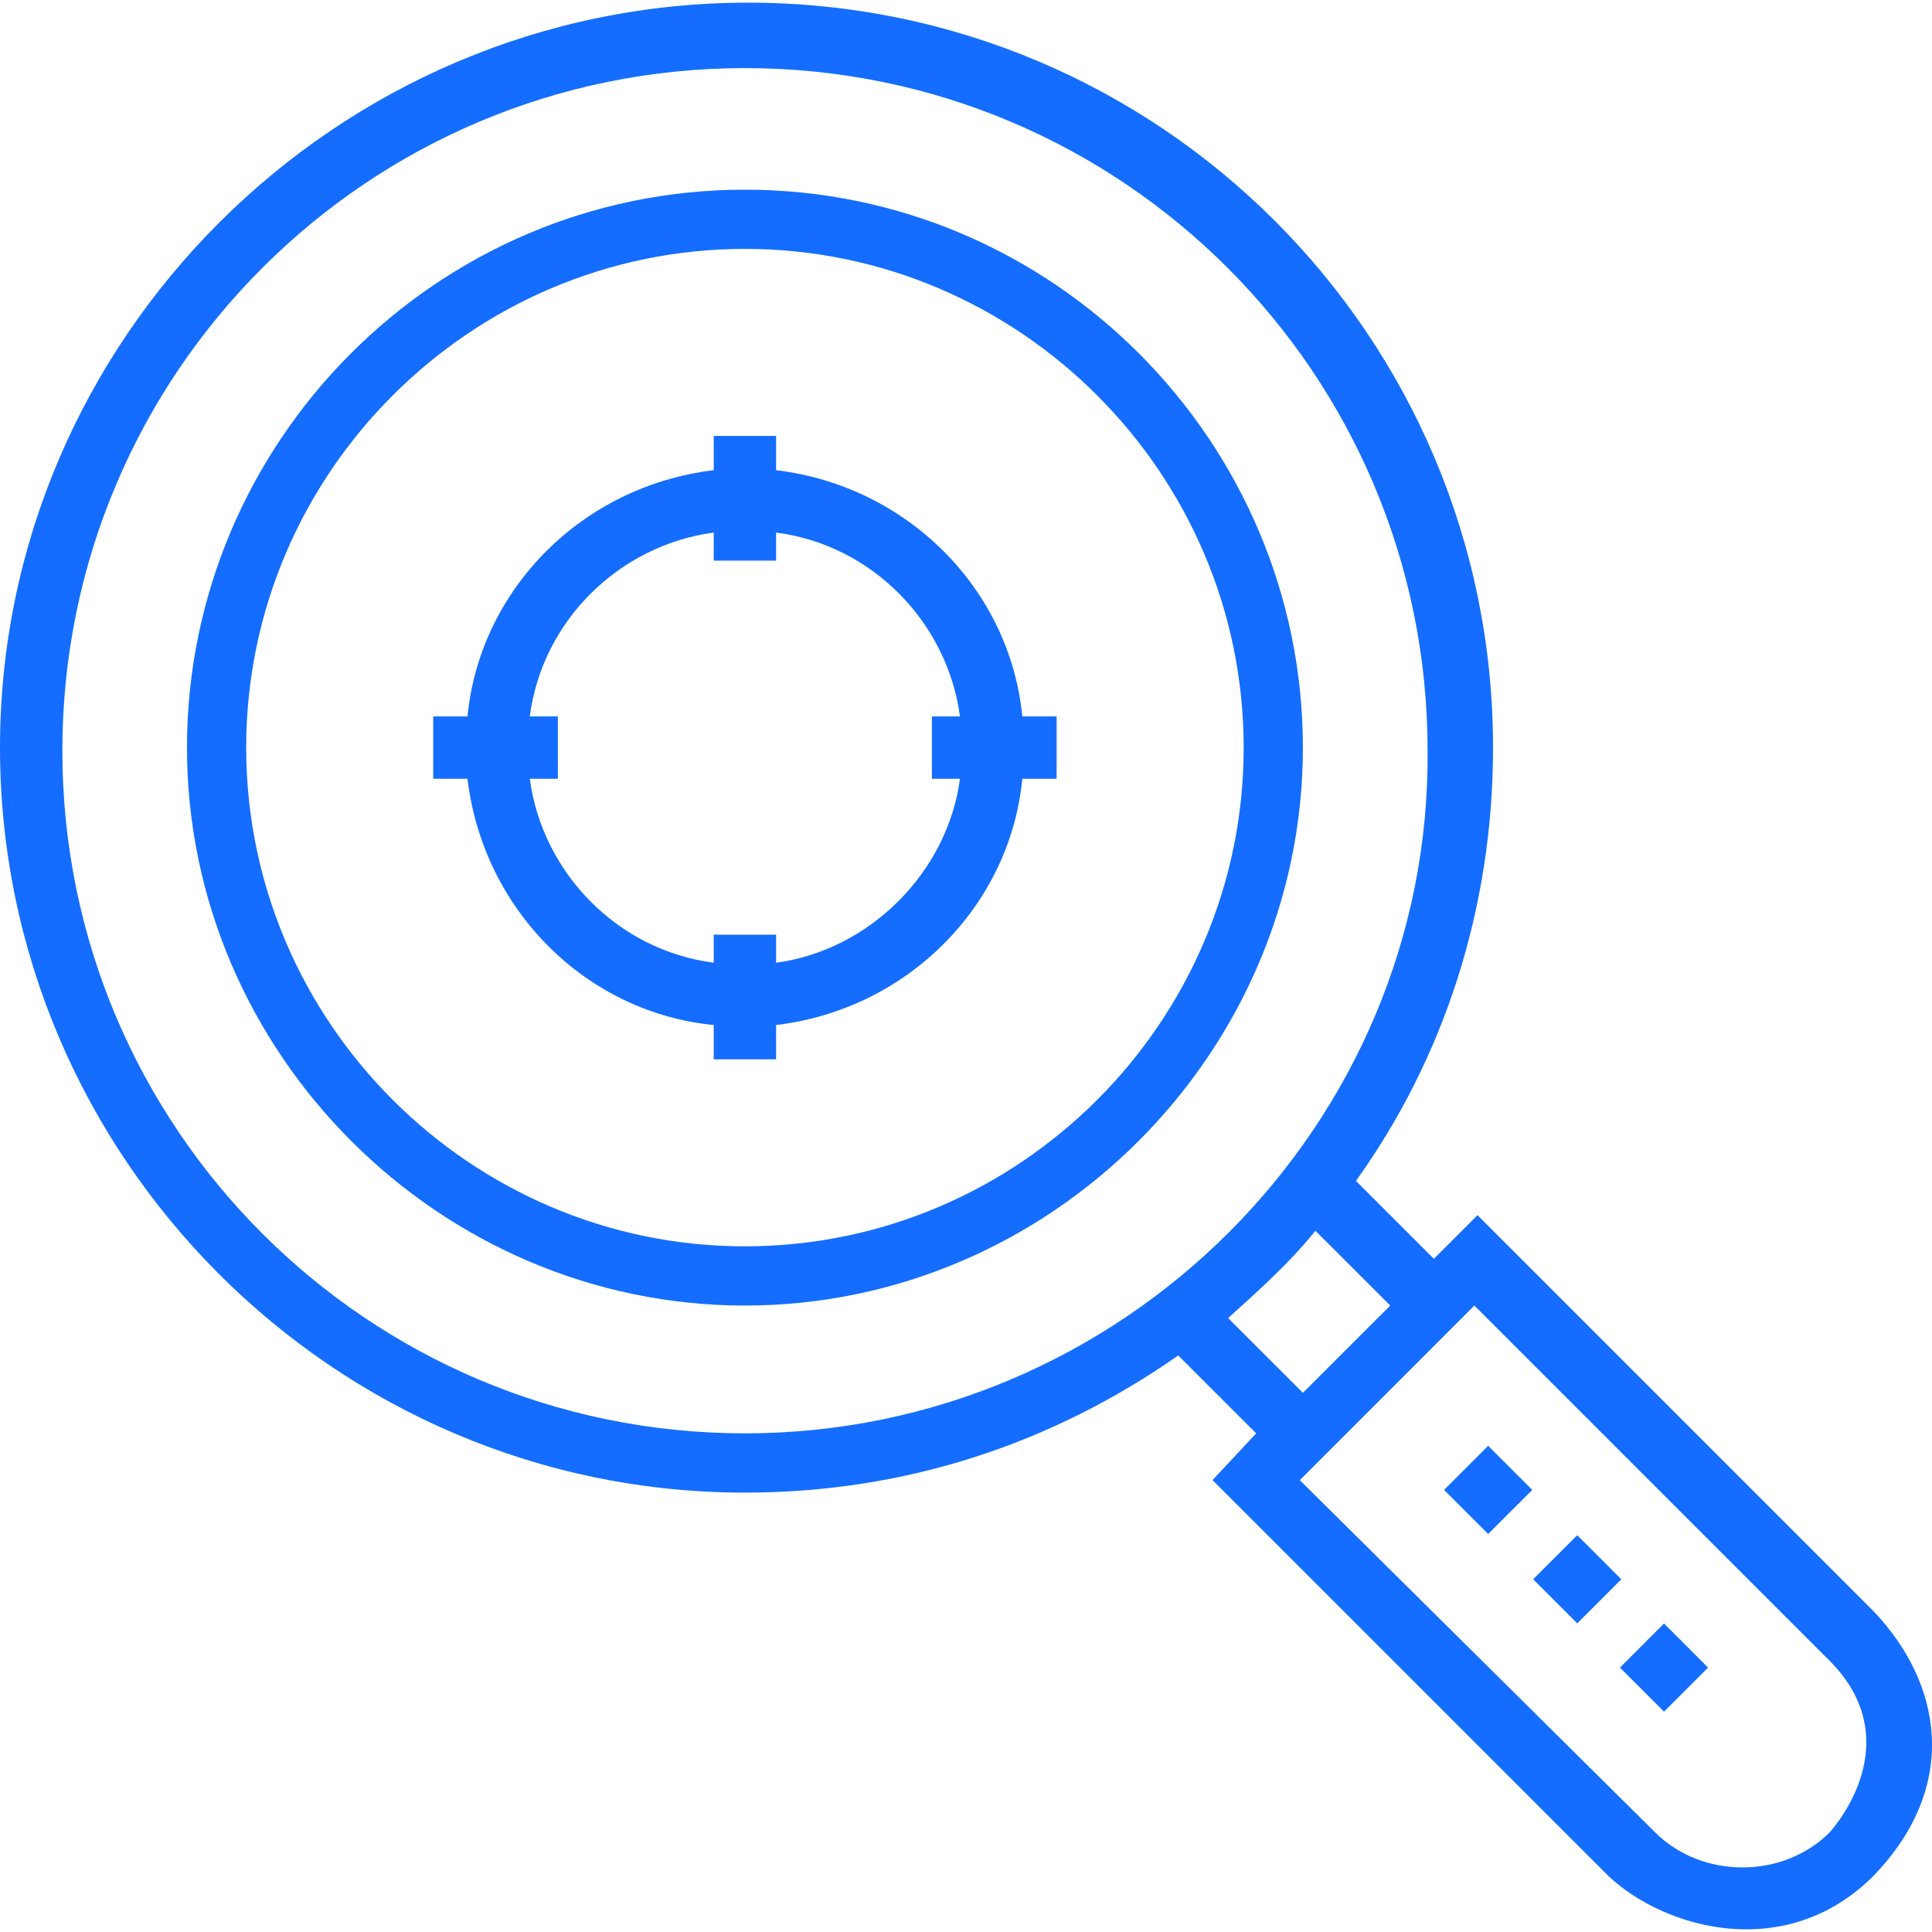
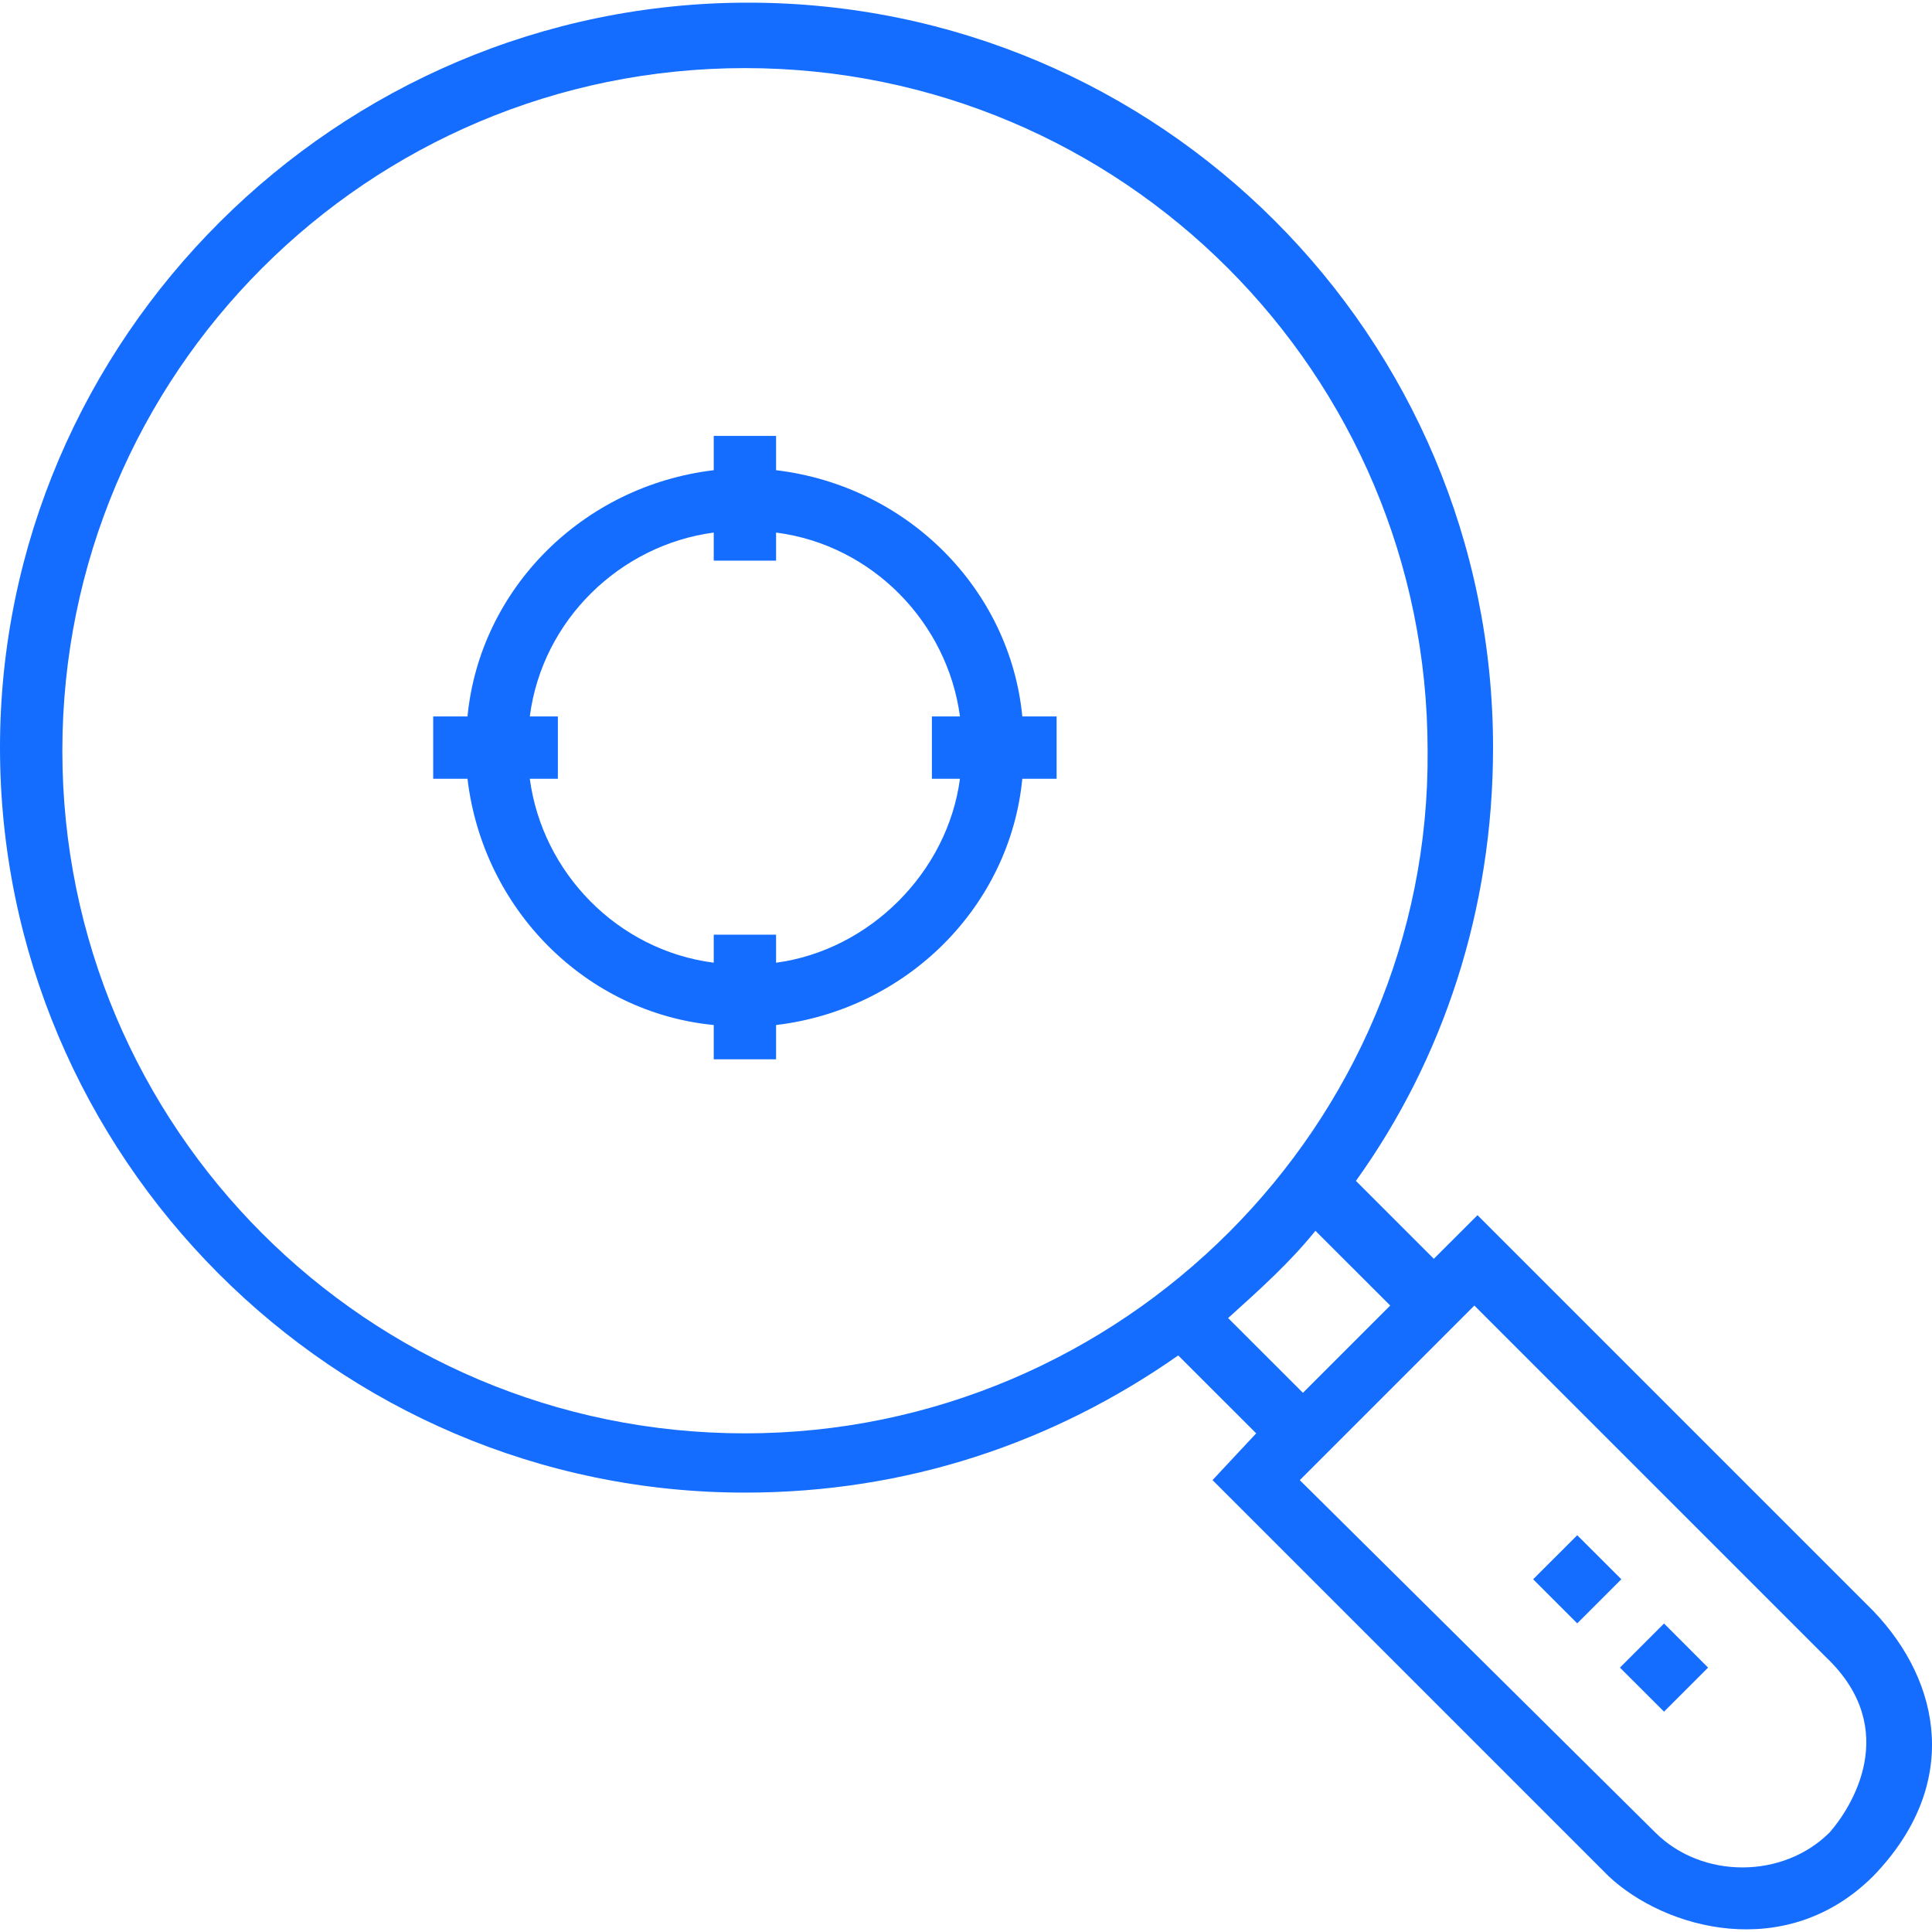
<svg xmlns="http://www.w3.org/2000/svg" width="40" height="40" viewBox="0 0 40 40" fill="none">
  <g clip-path="url(#clip0_3594_7824)">
-     <path d="M15.423 3.927C9.034 3.927 3.871 9.154 3.871 15.479C3.871 21.803 9.098 27.03 15.423 27.03C21.747 27.03 26.975 21.803 26.975 15.479C26.975 9.154 21.812 3.927 15.423 3.927ZM15.423 25.804C9.744 25.804 5.097 21.158 5.097 15.479C5.097 9.8 9.744 5.153 15.423 5.153C21.102 5.153 25.749 9.8 25.749 15.479C25.749 21.158 21.102 25.804 15.423 25.804Z" fill="#146DFF" />
    <path d="M21.166 14.833C20.908 12.187 18.778 10.058 16.068 9.735V9.025H14.777V9.735C12.066 10.058 9.937 12.188 9.679 14.833H8.969V16.124H9.679C10.001 18.834 12.131 20.964 14.777 21.222V21.932H16.068V21.222C18.778 20.9 20.908 18.77 21.166 16.124H21.876V14.833H21.166ZM19.875 16.124C19.617 18.06 18.004 19.673 16.068 19.932V19.351H14.777V19.932C12.776 19.673 11.227 18.06 10.969 16.124H11.55V14.833H10.969C11.227 12.833 12.841 11.284 14.777 11.026V11.607H16.068V11.026C18.068 11.284 19.617 12.897 19.875 14.833H19.294V16.124H19.875Z" fill="#146DFF" />
    <path d="M38.786 33.355L30.59 25.159L29.686 26.062L28.073 24.449C29.88 21.932 30.912 18.834 30.912 15.479C30.912 6.96 24.007 0.055 15.489 0.055C6.97 0.055 0 7.025 0 15.479C0 23.933 6.905 30.903 15.424 30.903C18.78 30.903 21.813 29.87 24.394 28.063L26.008 29.676L25.104 30.644L33.3 38.84C34.462 39.938 36.979 40.647 38.786 38.84C40.593 36.969 40.205 34.839 38.786 33.355ZM15.424 29.676C7.615 29.676 1.291 23.352 1.291 15.543C1.291 7.734 7.615 1.41 15.424 1.41C23.233 1.41 29.557 7.734 29.557 15.543C29.622 23.288 23.233 29.676 15.424 29.676ZM25.427 27.289C26.072 26.708 26.718 26.127 27.234 25.482L28.783 27.03L26.976 28.837L25.427 27.289ZM37.882 37.937C36.914 38.905 35.236 38.905 34.268 37.937L26.911 30.645L30.525 27.03L37.818 34.323C39.367 35.807 38.334 37.421 37.882 37.937Z" fill="#146DFF" />
-     <path d="M30.811 29.934L29.898 30.847L30.811 31.759L31.724 30.847L30.811 29.934Z" fill="#146DFF" />
    <path d="M32.655 31.785L31.742 32.697L32.655 33.61L33.568 32.697L32.655 31.785Z" fill="#146DFF" />
    <path d="M34.452 33.613L33.539 34.526L34.452 35.438L35.364 34.526L34.452 33.613Z" fill="#146DFF" />
  </g>
  <defs>
    <clipPath id="clip0_3594_7824">
      <rect width="40" height="40" fill="white" />
    </clipPath>
  </defs>
</svg>